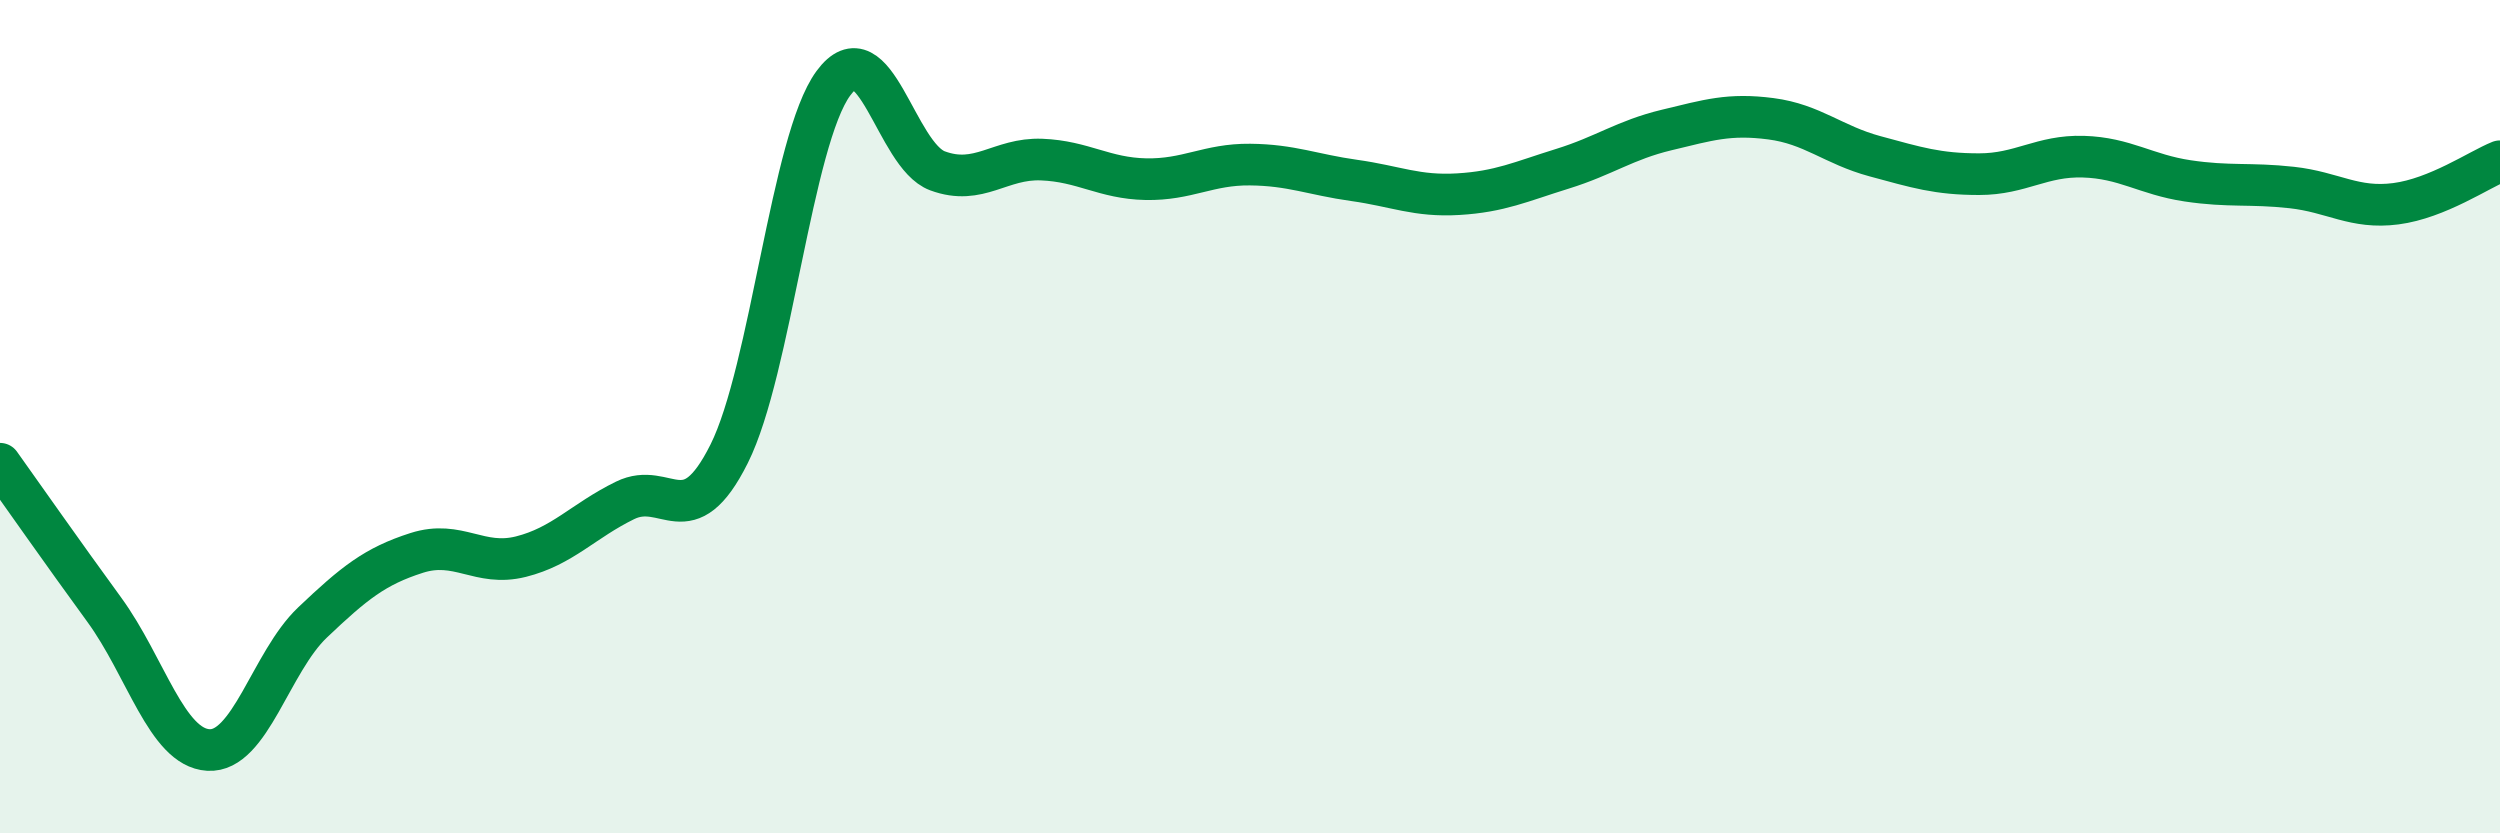
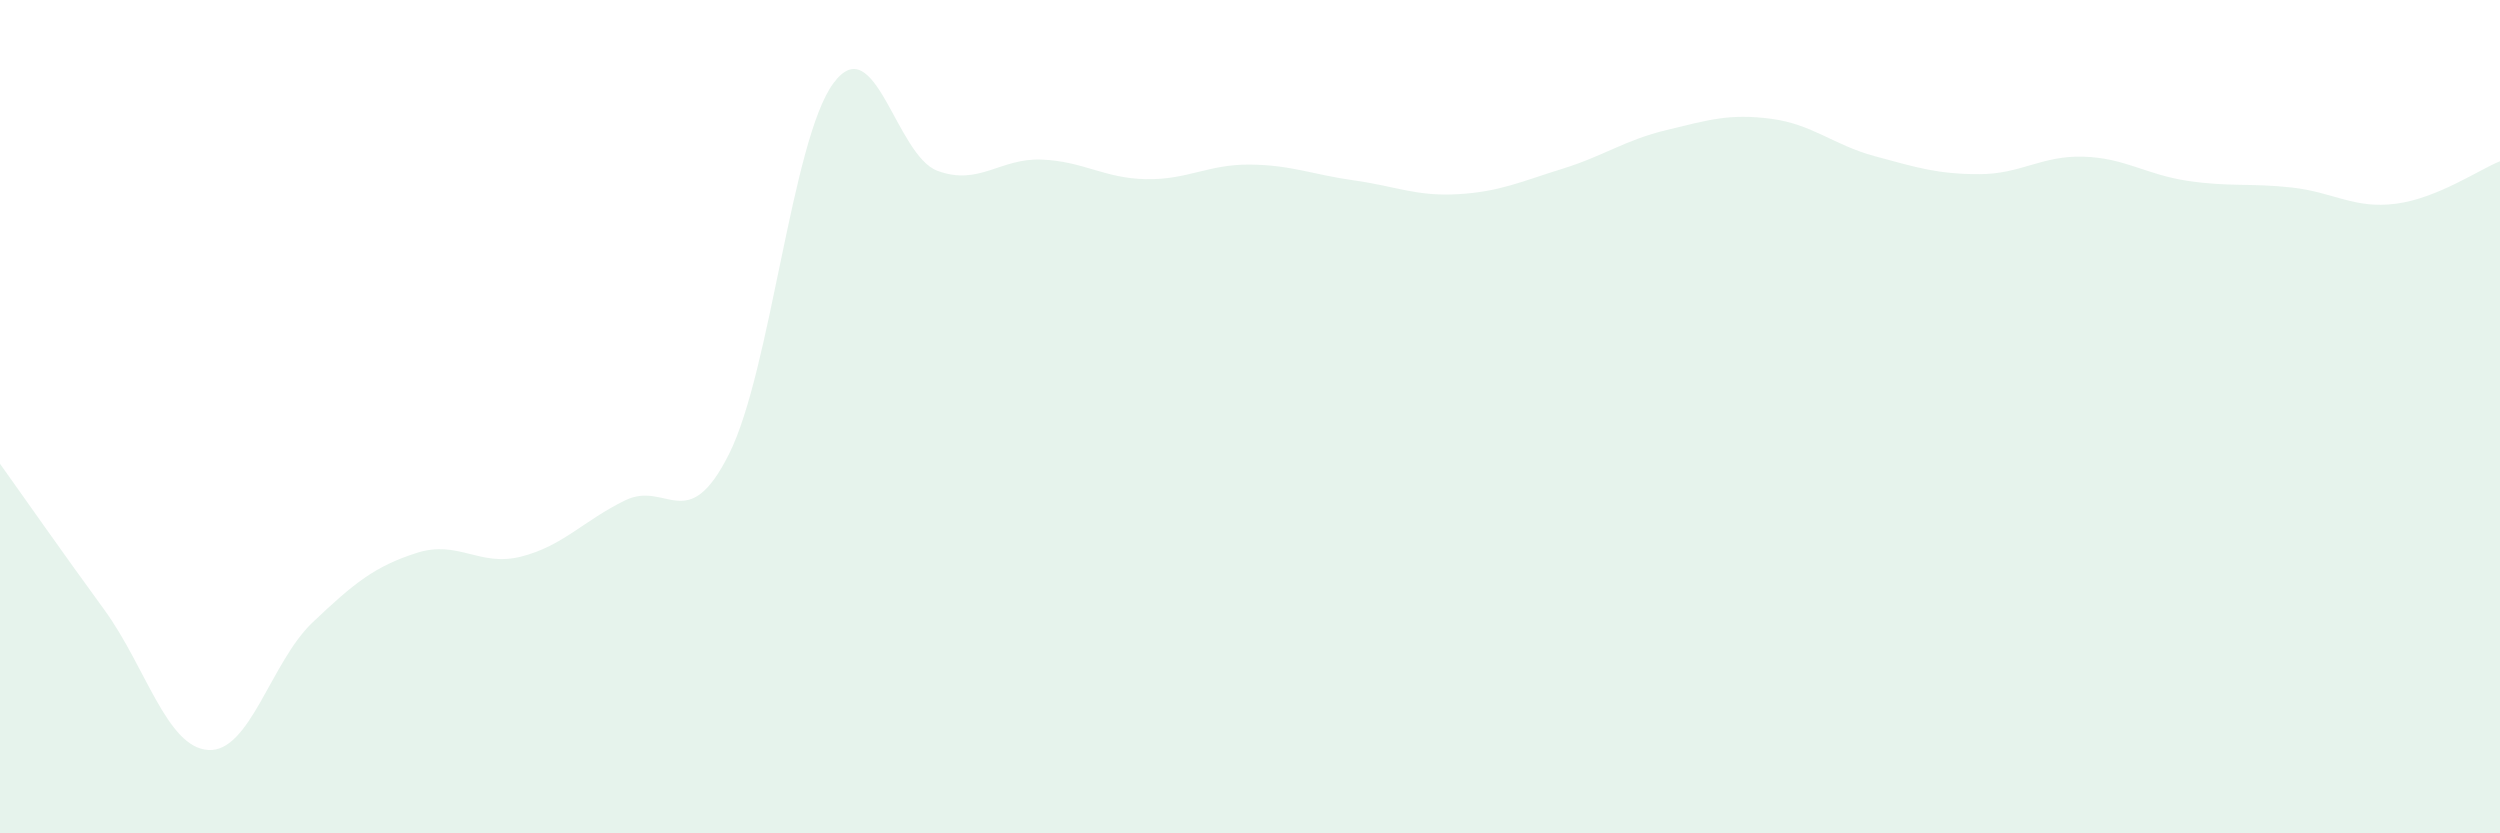
<svg xmlns="http://www.w3.org/2000/svg" width="60" height="20" viewBox="0 0 60 20">
  <path d="M 0,11.13 C 0.5,11.83 1.5,13.26 2.5,14.63 C 3.5,16 4,17.94 5,18 C 6,18.06 6.5,15.89 7.5,14.94 C 8.5,13.99 9,13.59 10,13.27 C 11,12.95 11.5,13.61 12.5,13.36 C 13.5,13.11 14,12.5 15,12.01 C 16,11.52 16.5,12.89 17.5,10.89 C 18.5,8.89 19,3.36 20,2 C 21,0.64 21.5,3.73 22.5,4.1 C 23.5,4.47 24,3.79 25,3.83 C 26,3.87 26.5,4.28 27.5,4.3 C 28.5,4.32 29,3.94 30,3.95 C 31,3.96 31.5,4.19 32.5,4.33 C 33.5,4.47 34,4.72 35,4.66 C 36,4.6 36.5,4.36 37.5,4.05 C 38.5,3.74 39,3.36 40,3.12 C 41,2.88 41.5,2.72 42.5,2.85 C 43.5,2.98 44,3.48 45,3.75 C 46,4.02 46.5,4.18 47.5,4.18 C 48.5,4.18 49,3.73 50,3.76 C 51,3.79 51.5,4.19 52.5,4.34 C 53.5,4.49 54,4.39 55,4.5 C 56,4.61 56.5,5.02 57.5,4.89 C 58.5,4.76 59.5,4.07 60,3.87L60 20L0 20Z" fill="#008740" opacity="0.1" stroke-linecap="round" stroke-linejoin="round" />
-   <path d="M 0,11.13 C 0.5,11.83 1.5,13.26 2.5,14.63 C 3.5,16 4,17.94 5,18 C 6,18.06 6.5,15.89 7.5,14.94 C 8.5,13.99 9,13.59 10,13.27 C 11,12.95 11.5,13.61 12.5,13.36 C 13.5,13.11 14,12.5 15,12.01 C 16,11.52 16.5,12.89 17.5,10.89 C 18.5,8.89 19,3.36 20,2 C 21,0.64 21.5,3.73 22.5,4.1 C 23.5,4.47 24,3.79 25,3.83 C 26,3.87 26.5,4.28 27.5,4.3 C 28.5,4.32 29,3.94 30,3.95 C 31,3.96 31.5,4.19 32.5,4.33 C 33.5,4.47 34,4.72 35,4.66 C 36,4.6 36.5,4.36 37.5,4.05 C 38.5,3.74 39,3.36 40,3.12 C 41,2.88 41.5,2.72 42.5,2.85 C 43.5,2.98 44,3.48 45,3.75 C 46,4.02 46.5,4.18 47.5,4.18 C 48.5,4.18 49,3.73 50,3.76 C 51,3.79 51.5,4.19 52.5,4.34 C 53.5,4.49 54,4.39 55,4.5 C 56,4.61 56.5,5.02 57.5,4.89 C 58.5,4.76 59.5,4.07 60,3.87" stroke="#008740" stroke-width="1" fill="none" stroke-linecap="round" stroke-linejoin="round" />
</svg>